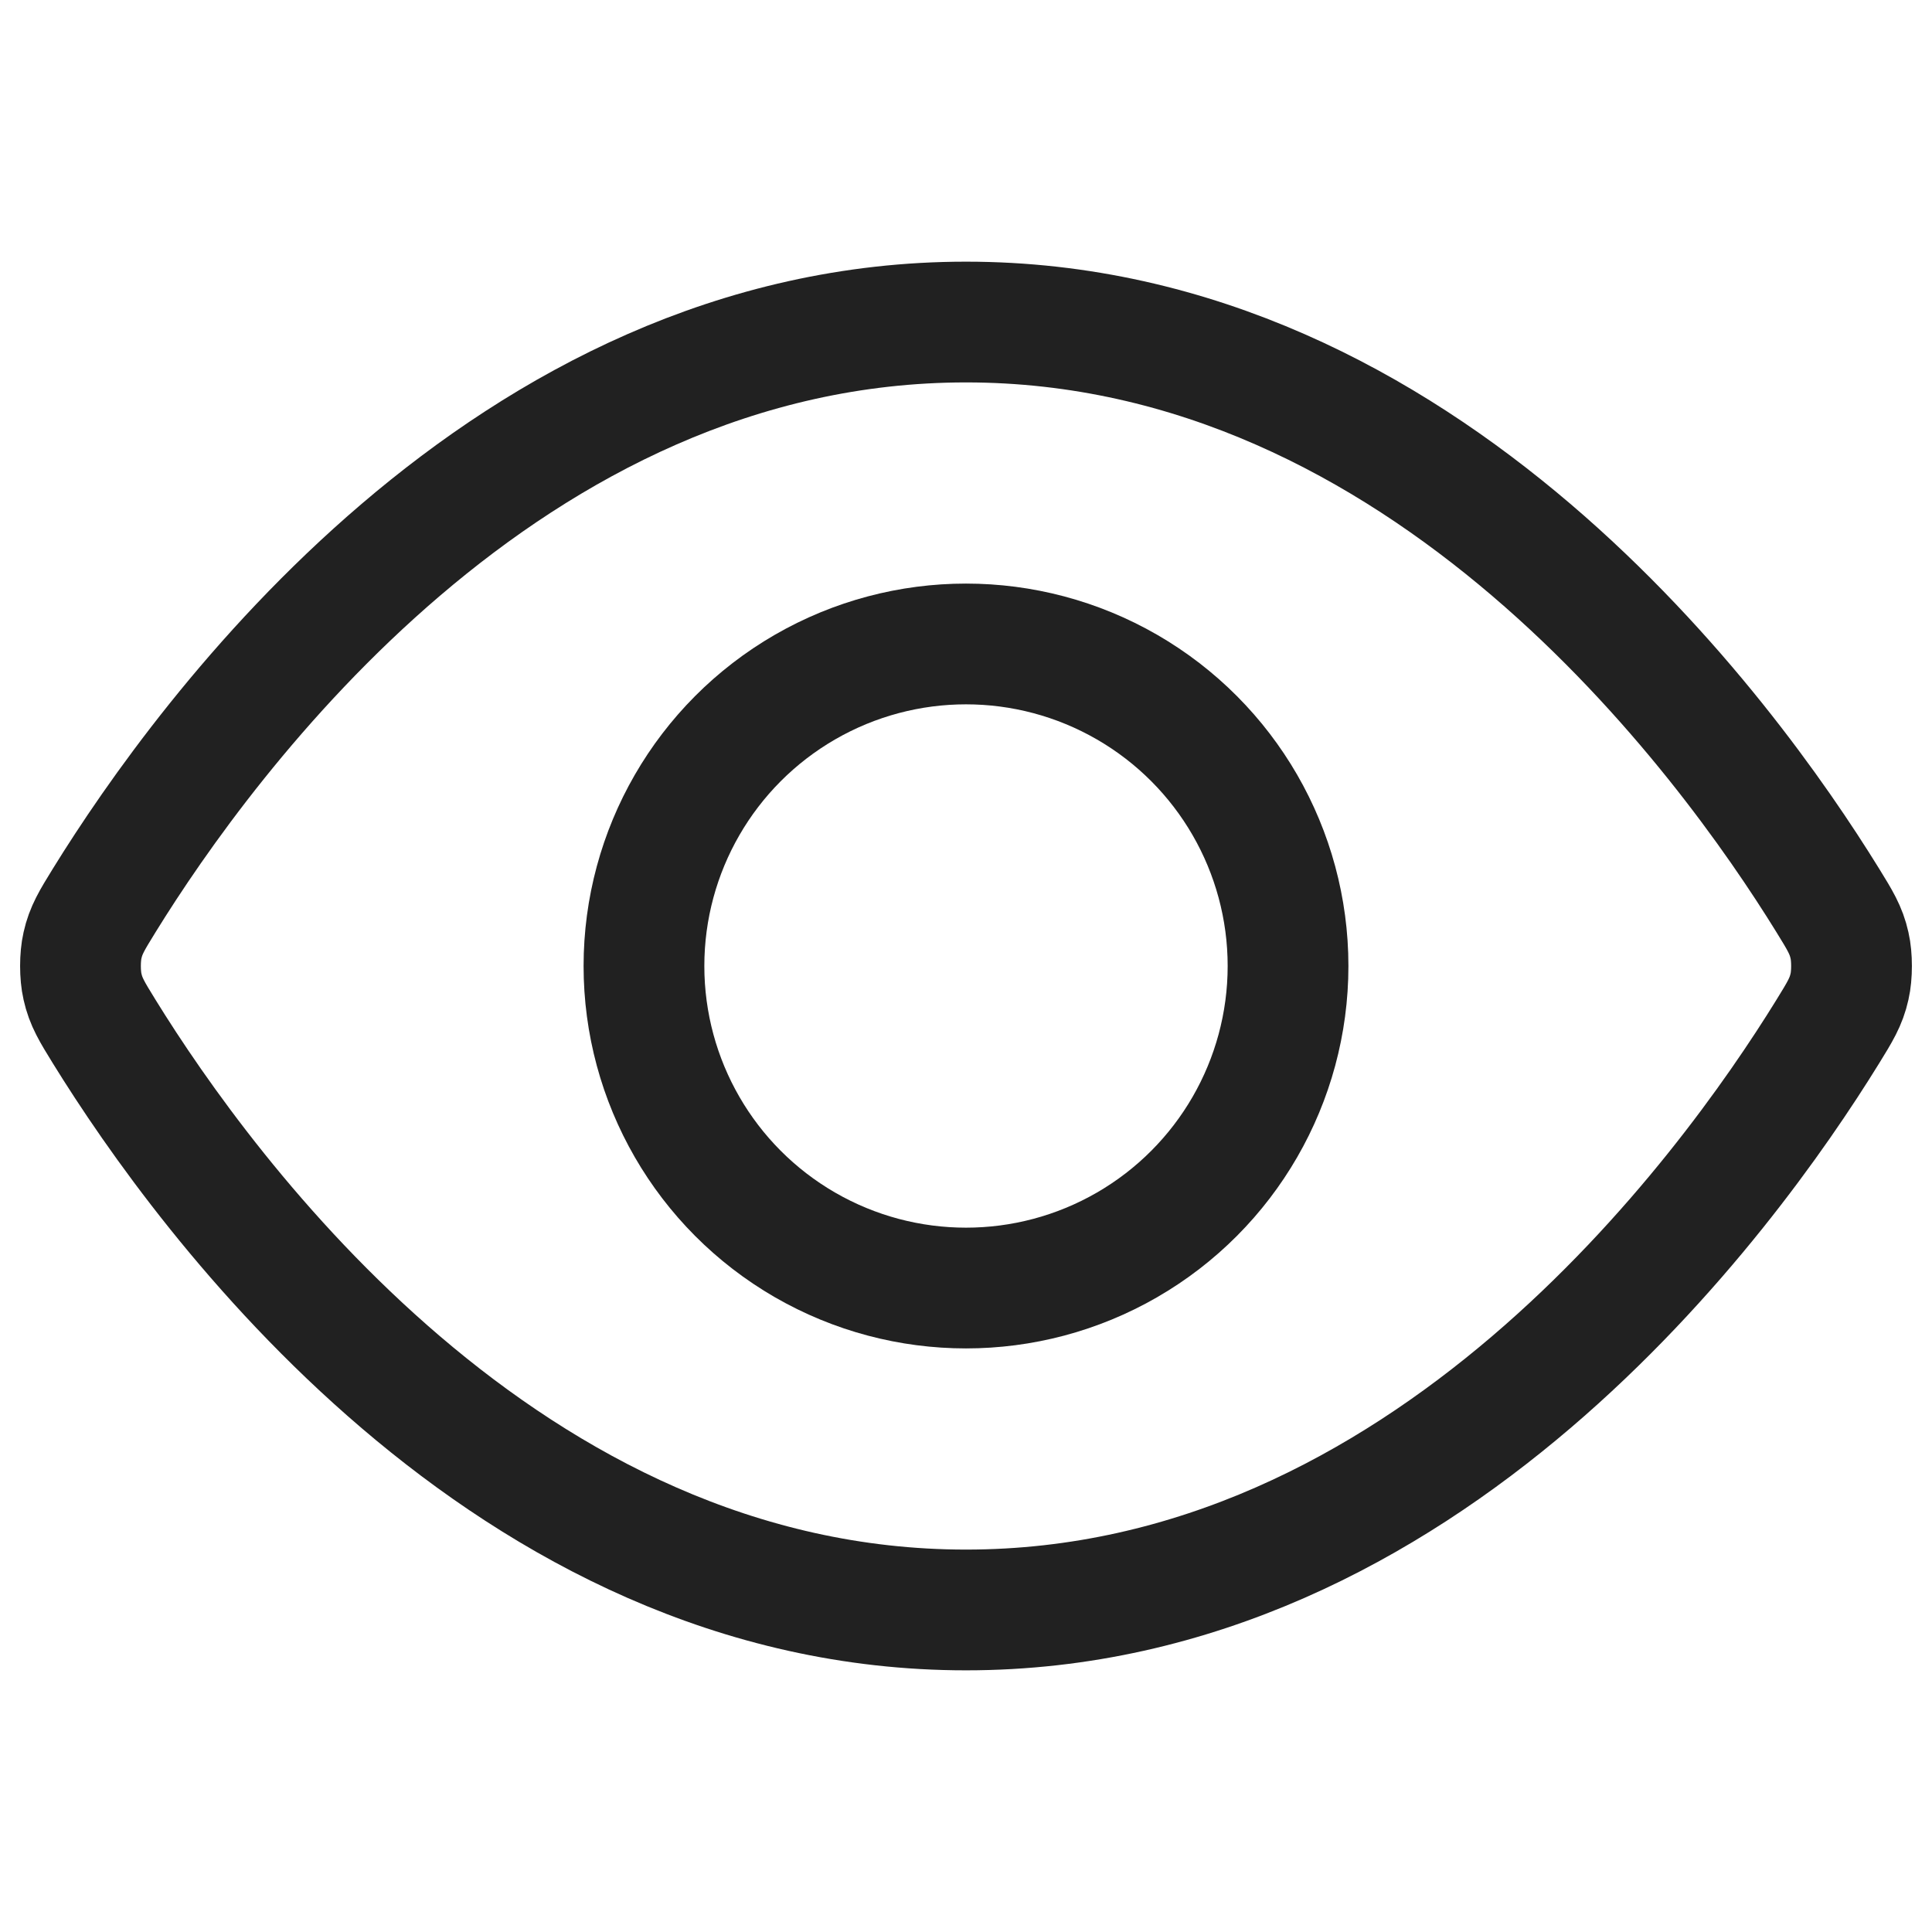
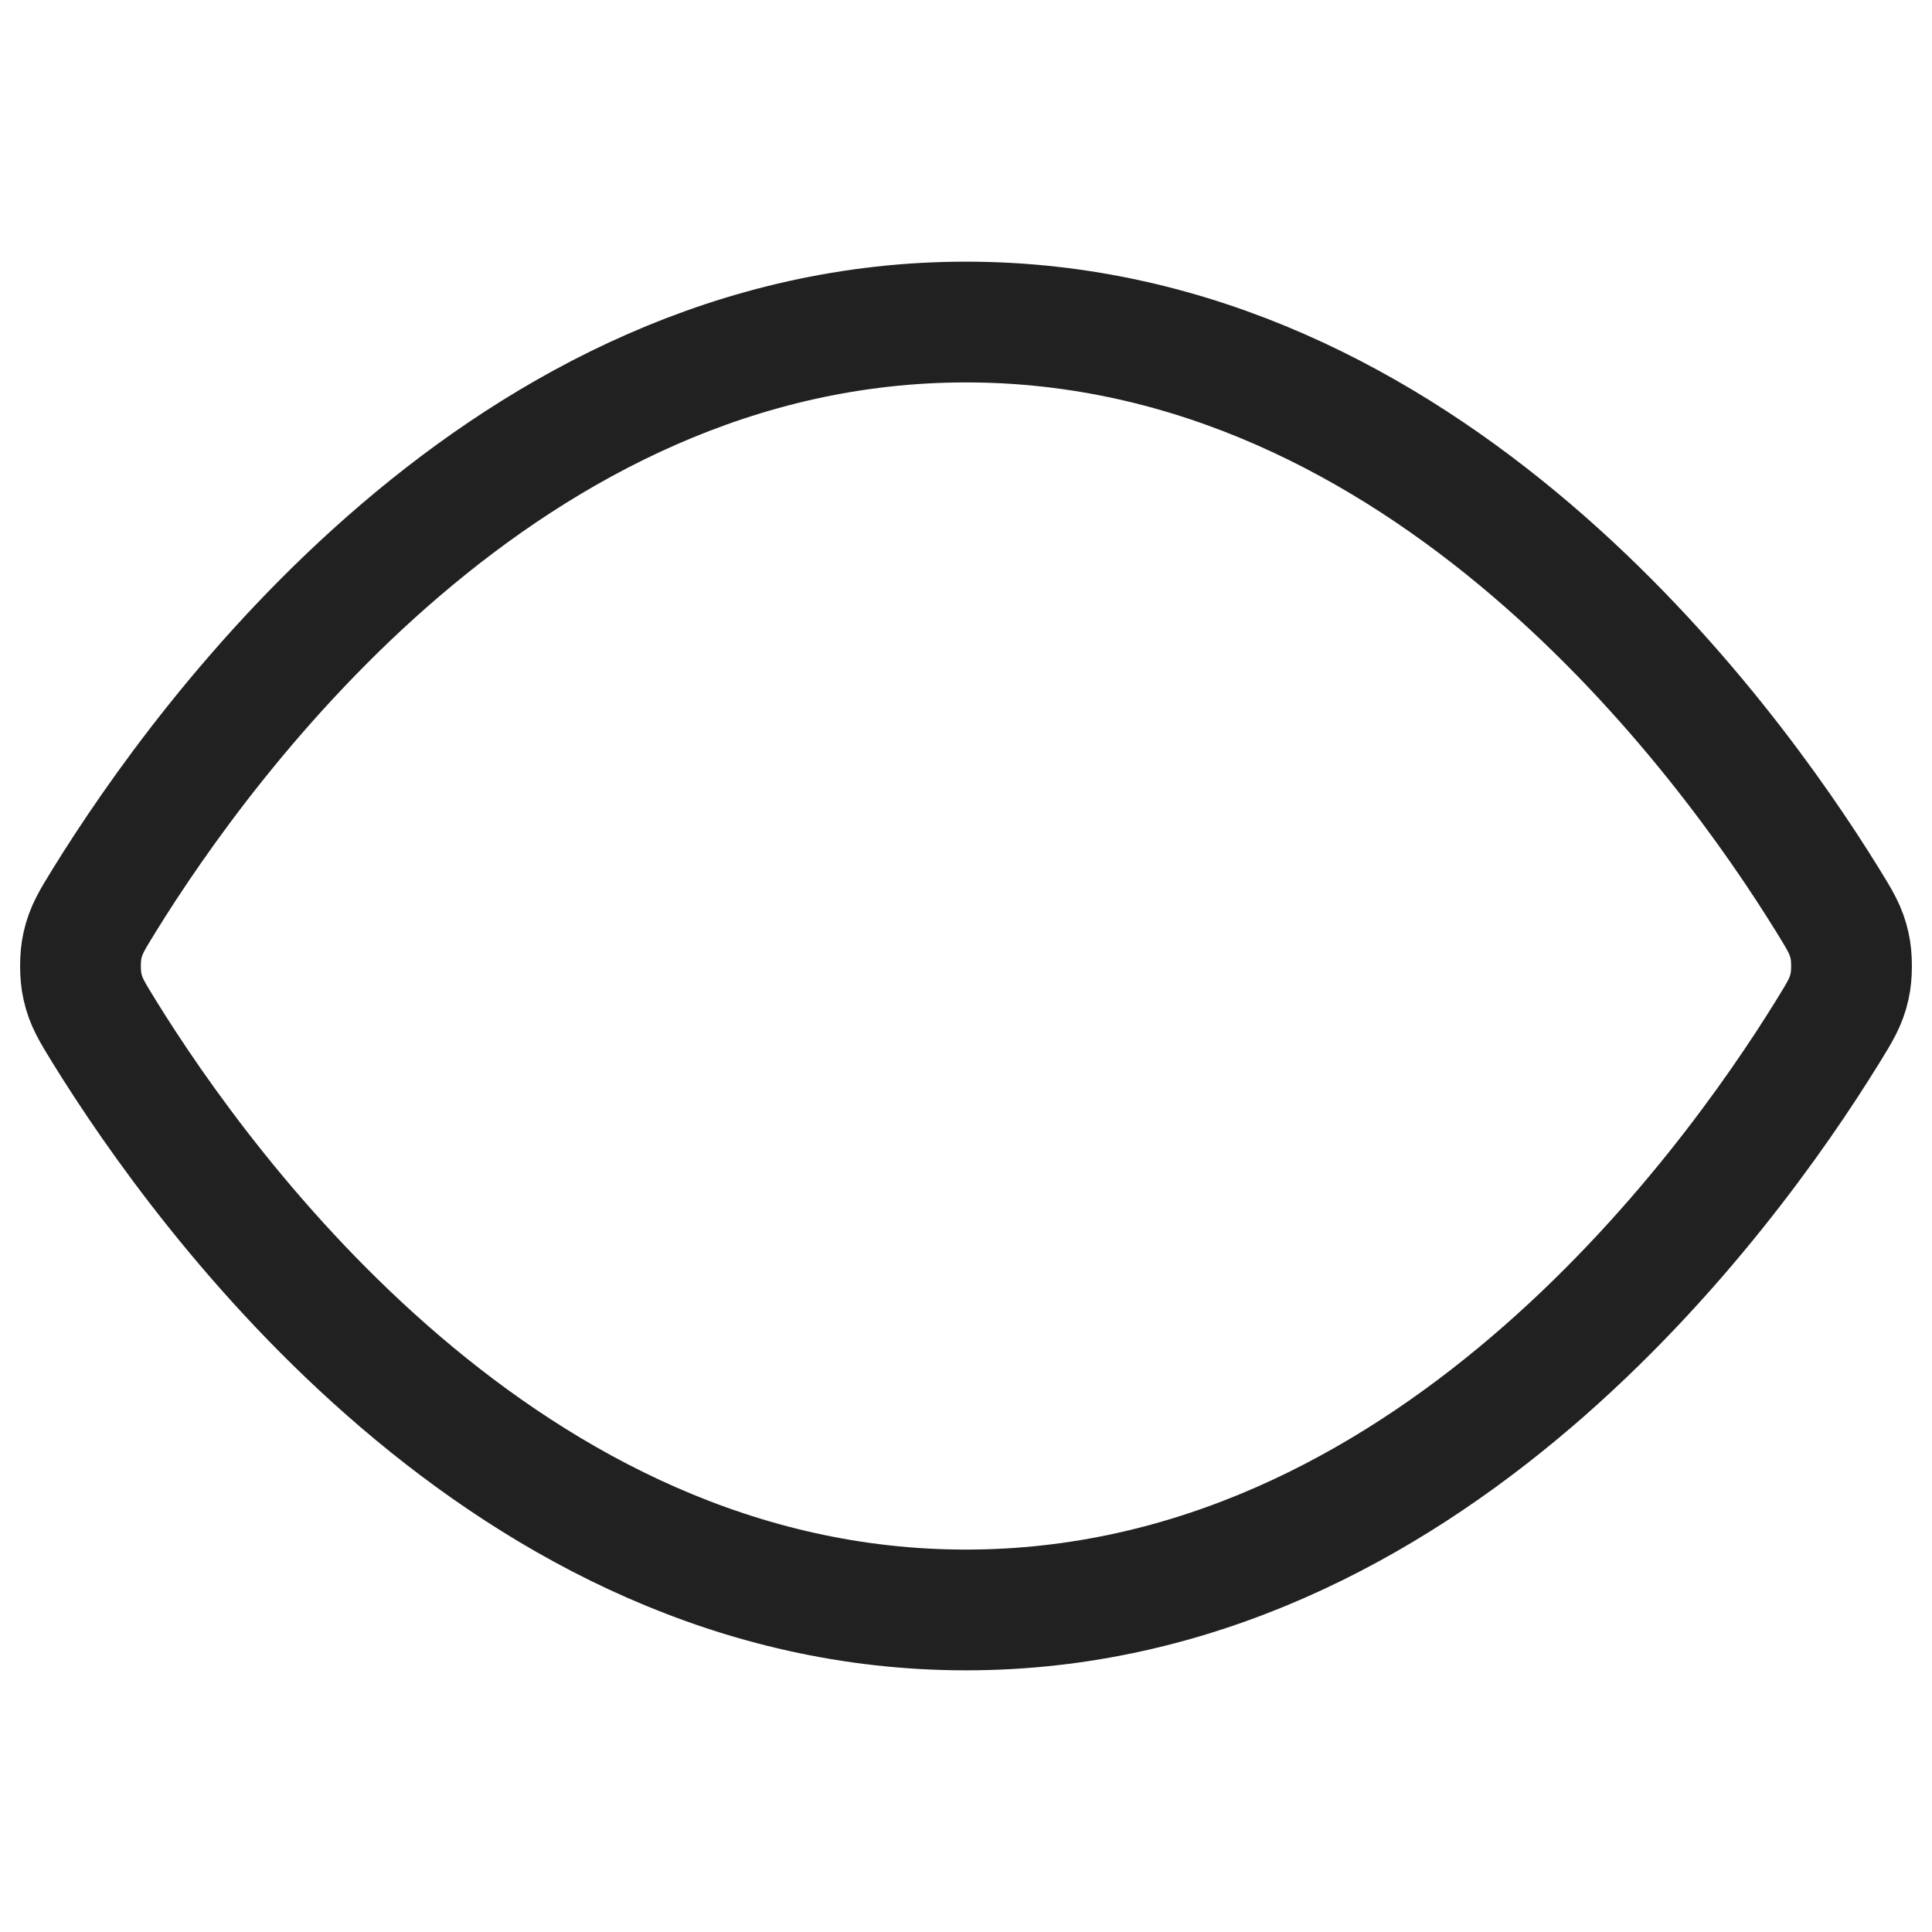
<svg xmlns="http://www.w3.org/2000/svg" width="16" height="16" viewBox="0 0 16 16" fill="none">
-   <path d="M0.863 8.543C0.762 8.379 0.711 8.297 0.683 8.17C0.661 8.075 0.661 7.925 0.683 7.83C0.711 7.703 0.762 7.621 0.863 7.457C1.702 6.099 4.197 2.667 8 2.667C11.803 2.667 14.299 6.099 15.137 7.457C15.238 7.621 15.289 7.703 15.317 7.83C15.339 7.925 15.339 8.075 15.317 8.17C15.289 8.297 15.238 8.379 15.137 8.543C14.299 9.901 11.803 13.333 8 13.333C4.197 13.333 1.702 9.901 0.863 8.543Z" stroke="#212121" stroke-linecap="round" stroke-linejoin="round" />
-   <circle cx="8" cy="8" r="2.667" stroke="#212121" stroke-linecap="round" stroke-linejoin="round" />
+   <path d="M0.863 8.543C0.762 8.379 0.711 8.297 0.683 8.17C0.661 8.075 0.661 7.925 0.683 7.83C0.711 7.703 0.762 7.621 0.863 7.457C1.702 6.099 4.197 2.667 8 2.667C11.803 2.667 14.299 6.099 15.137 7.457C15.238 7.621 15.289 7.703 15.317 7.83C15.339 7.925 15.339 8.075 15.317 8.17C15.289 8.297 15.238 8.379 15.137 8.543C14.299 9.901 11.803 13.333 8 13.333C4.197 13.333 1.702 9.901 0.863 8.543" stroke="#212121" stroke-linecap="round" stroke-linejoin="round" />
</svg>